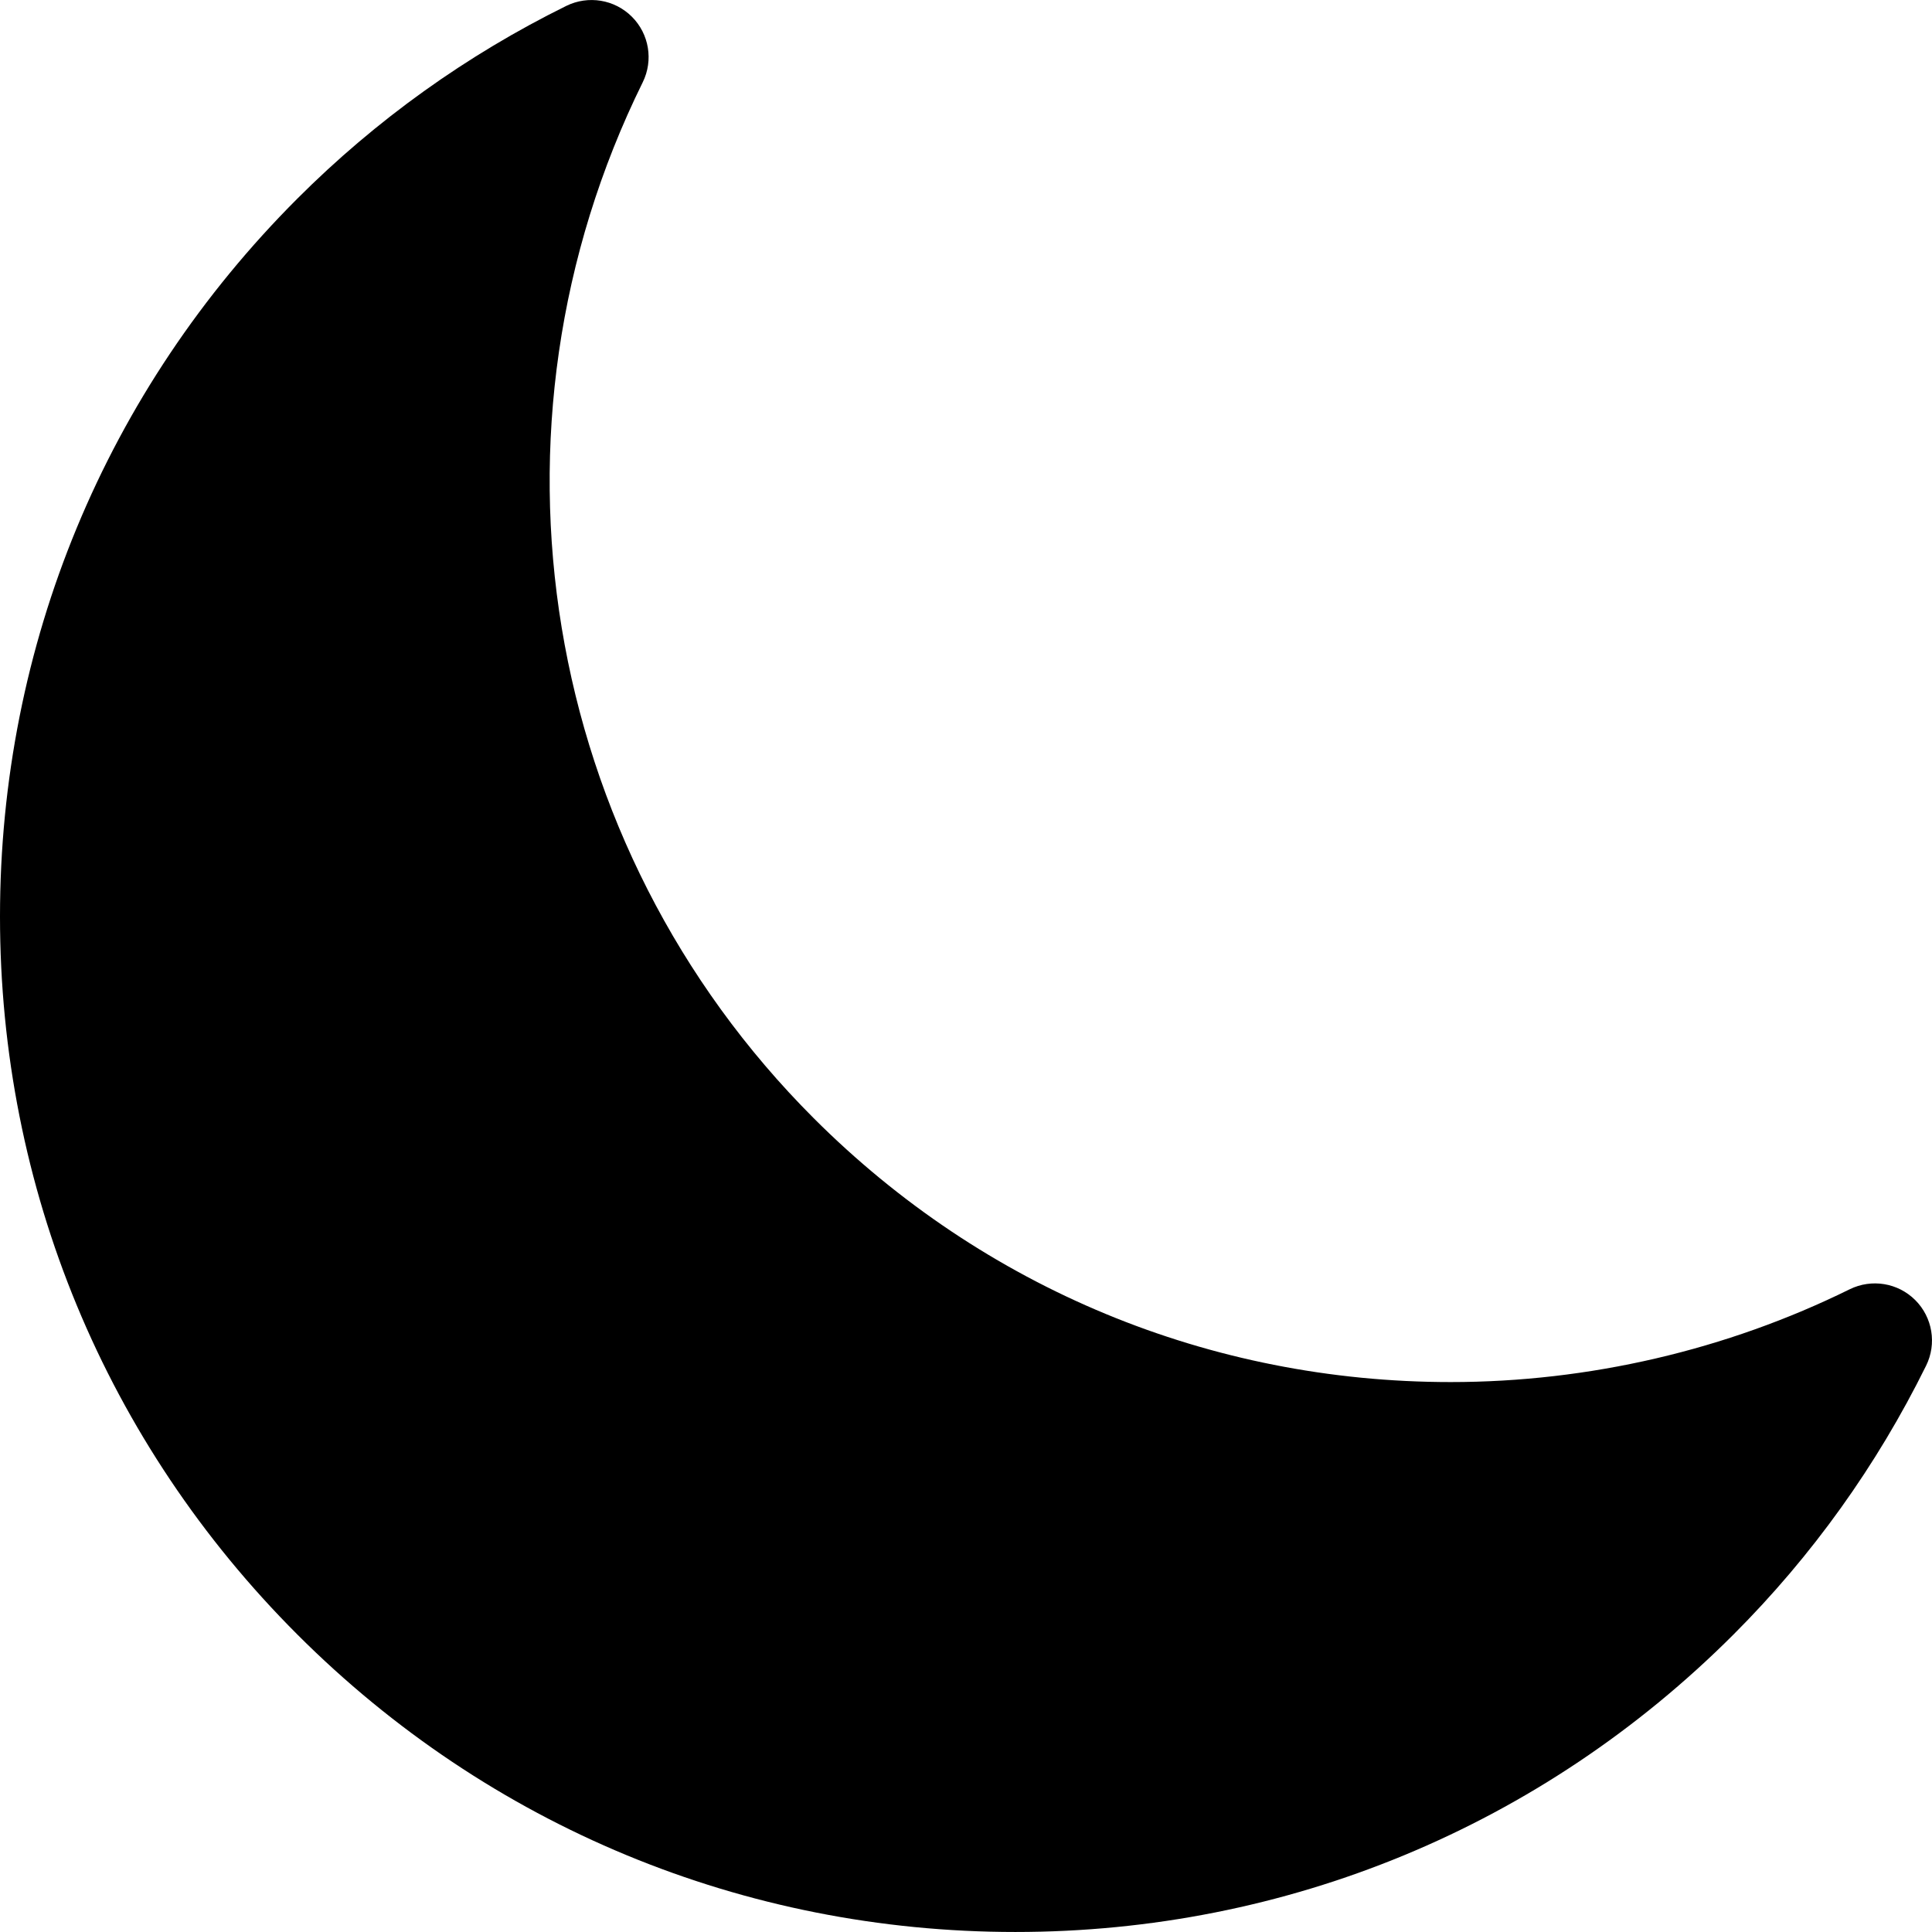
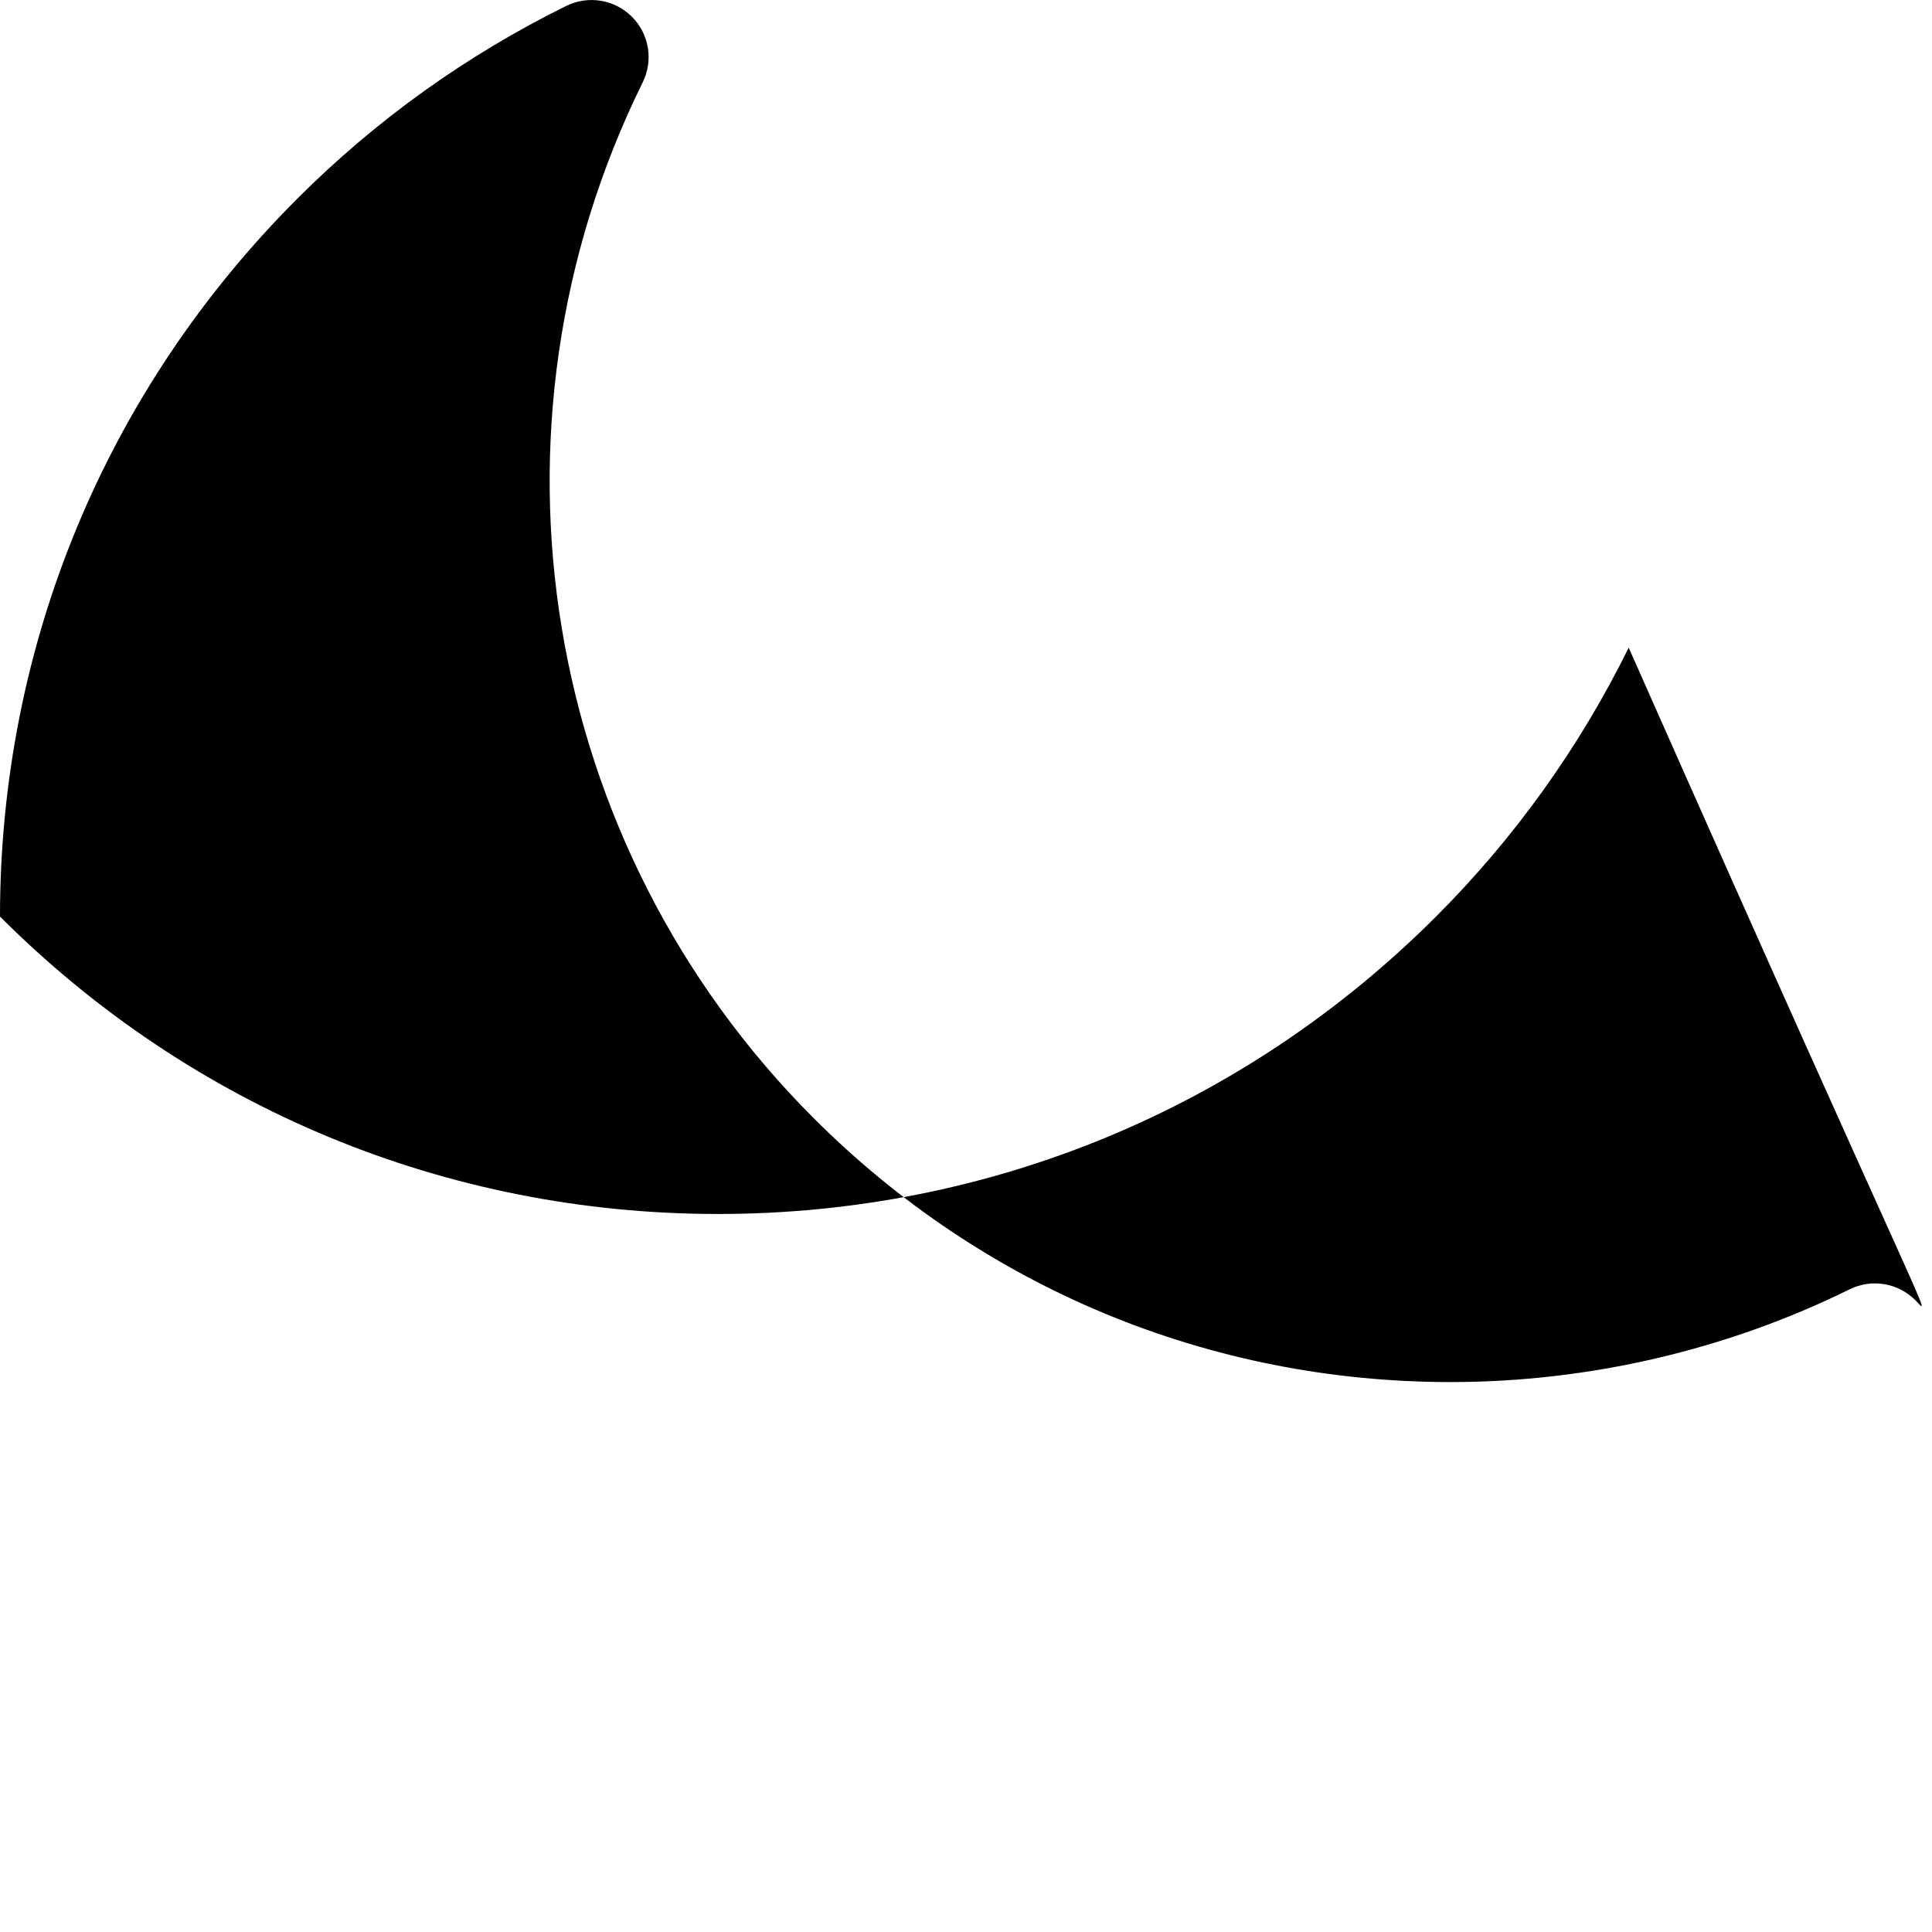
<svg xmlns="http://www.w3.org/2000/svg" width="1024" height="1024" version="1.1" id="Capa_1" x="0px" y="0px" viewBox="0 0 95.168 95.168" style="enable-background:new 0 0 95.168 95.168;" xml:space="preserve">
  <g>
-     <path d="M94.344,64.042c-0.853-0.853-2.15-1.064-3.23-0.534c-6.062,2.991-12.857,4.571-19.654,4.571 c-11.854,0-22.995-4.615-31.375-12.995C26.627,41.626,23.242,21.12,31.66,4.053c0.532-1.08,0.318-2.379-0.534-3.229 c-0.851-0.852-2.15-1.064-3.23-0.534c-4.918,2.427-9.375,5.619-13.246,9.491C5.203,19.228,0,31.789,0,45.149 c0,13.36,5.203,25.92,14.65,35.368c9.447,9.447,22.008,14.65,35.368,14.65c13.361,0,25.922-5.203,35.369-14.65 c3.872-3.871,7.064-8.328,9.491-13.246C95.41,66.191,95.195,64.892,94.344,64.042z" />
+     <path d="M94.344,64.042c-0.853-0.853-2.15-1.064-3.23-0.534c-6.062,2.991-12.857,4.571-19.654,4.571 c-11.854,0-22.995-4.615-31.375-12.995C26.627,41.626,23.242,21.12,31.66,4.053c0.532-1.08,0.318-2.379-0.534-3.229 c-0.851-0.852-2.15-1.064-3.23-0.534c-4.918,2.427-9.375,5.619-13.246,9.491C5.203,19.228,0,31.789,0,45.149 c9.447,9.447,22.008,14.65,35.368,14.65c13.361,0,25.922-5.203,35.369-14.65 c3.872-3.871,7.064-8.328,9.491-13.246C95.41,66.191,95.195,64.892,94.344,64.042z" />
  </g>
</svg>